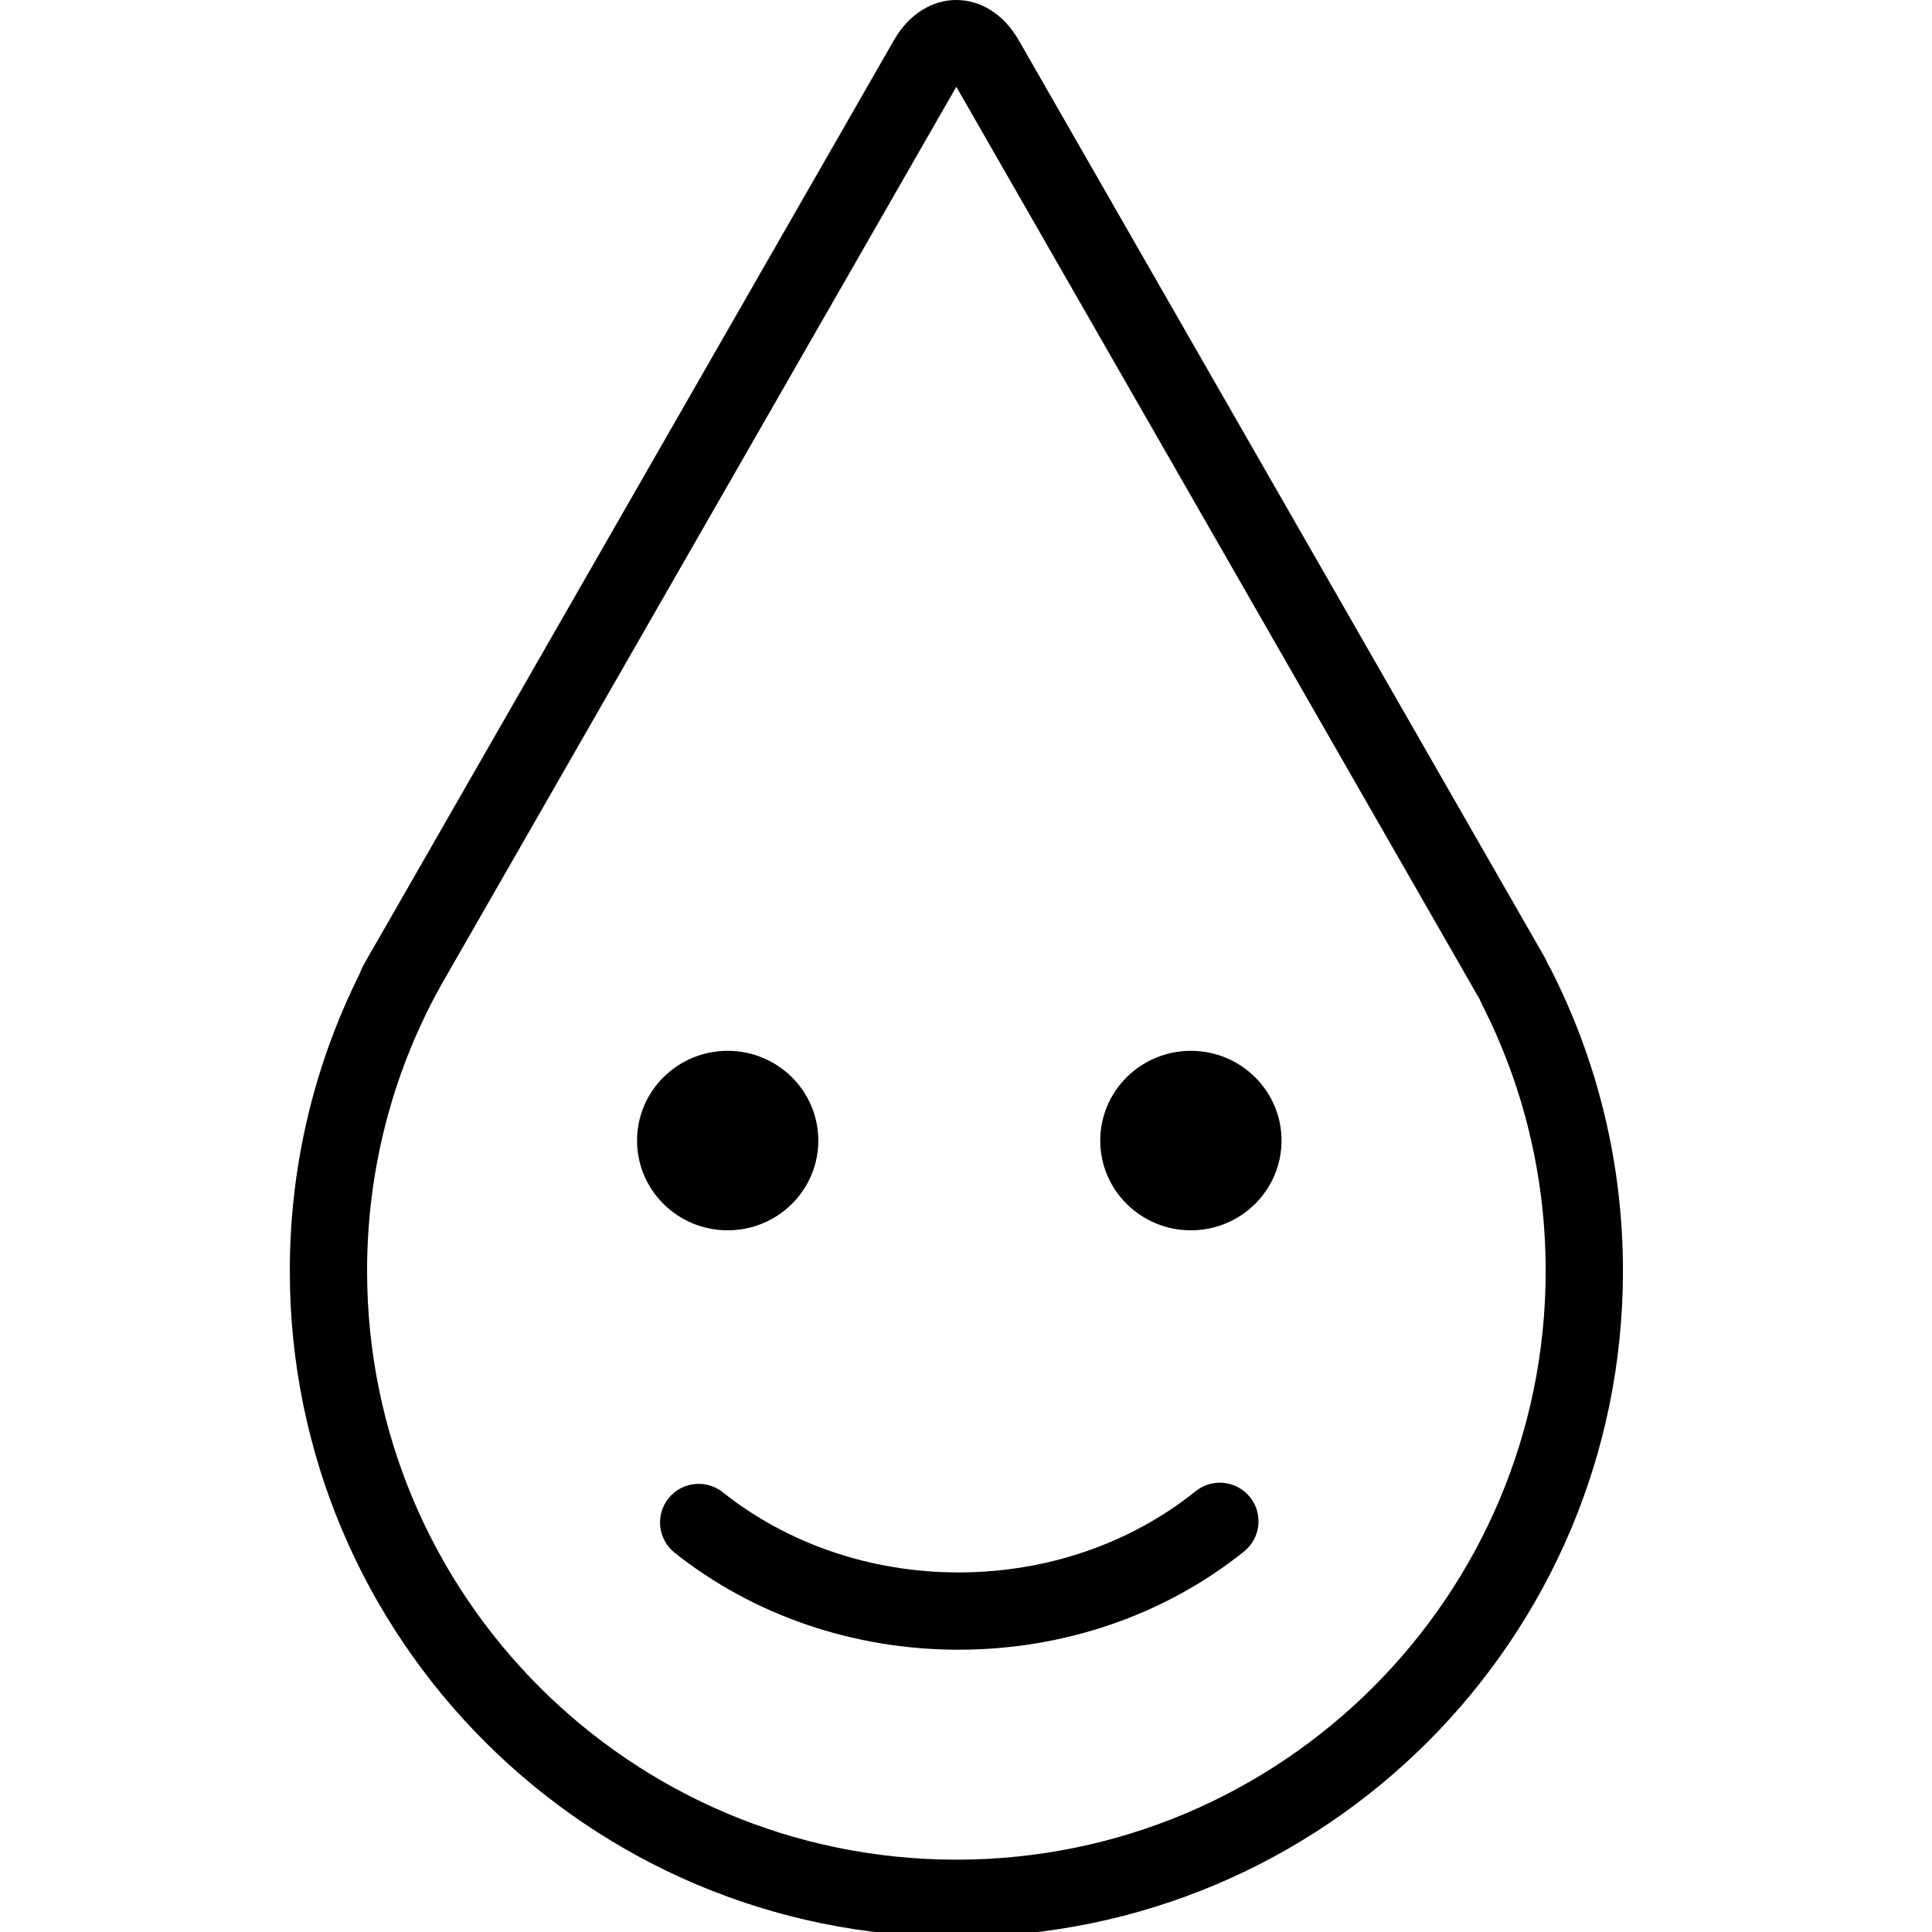
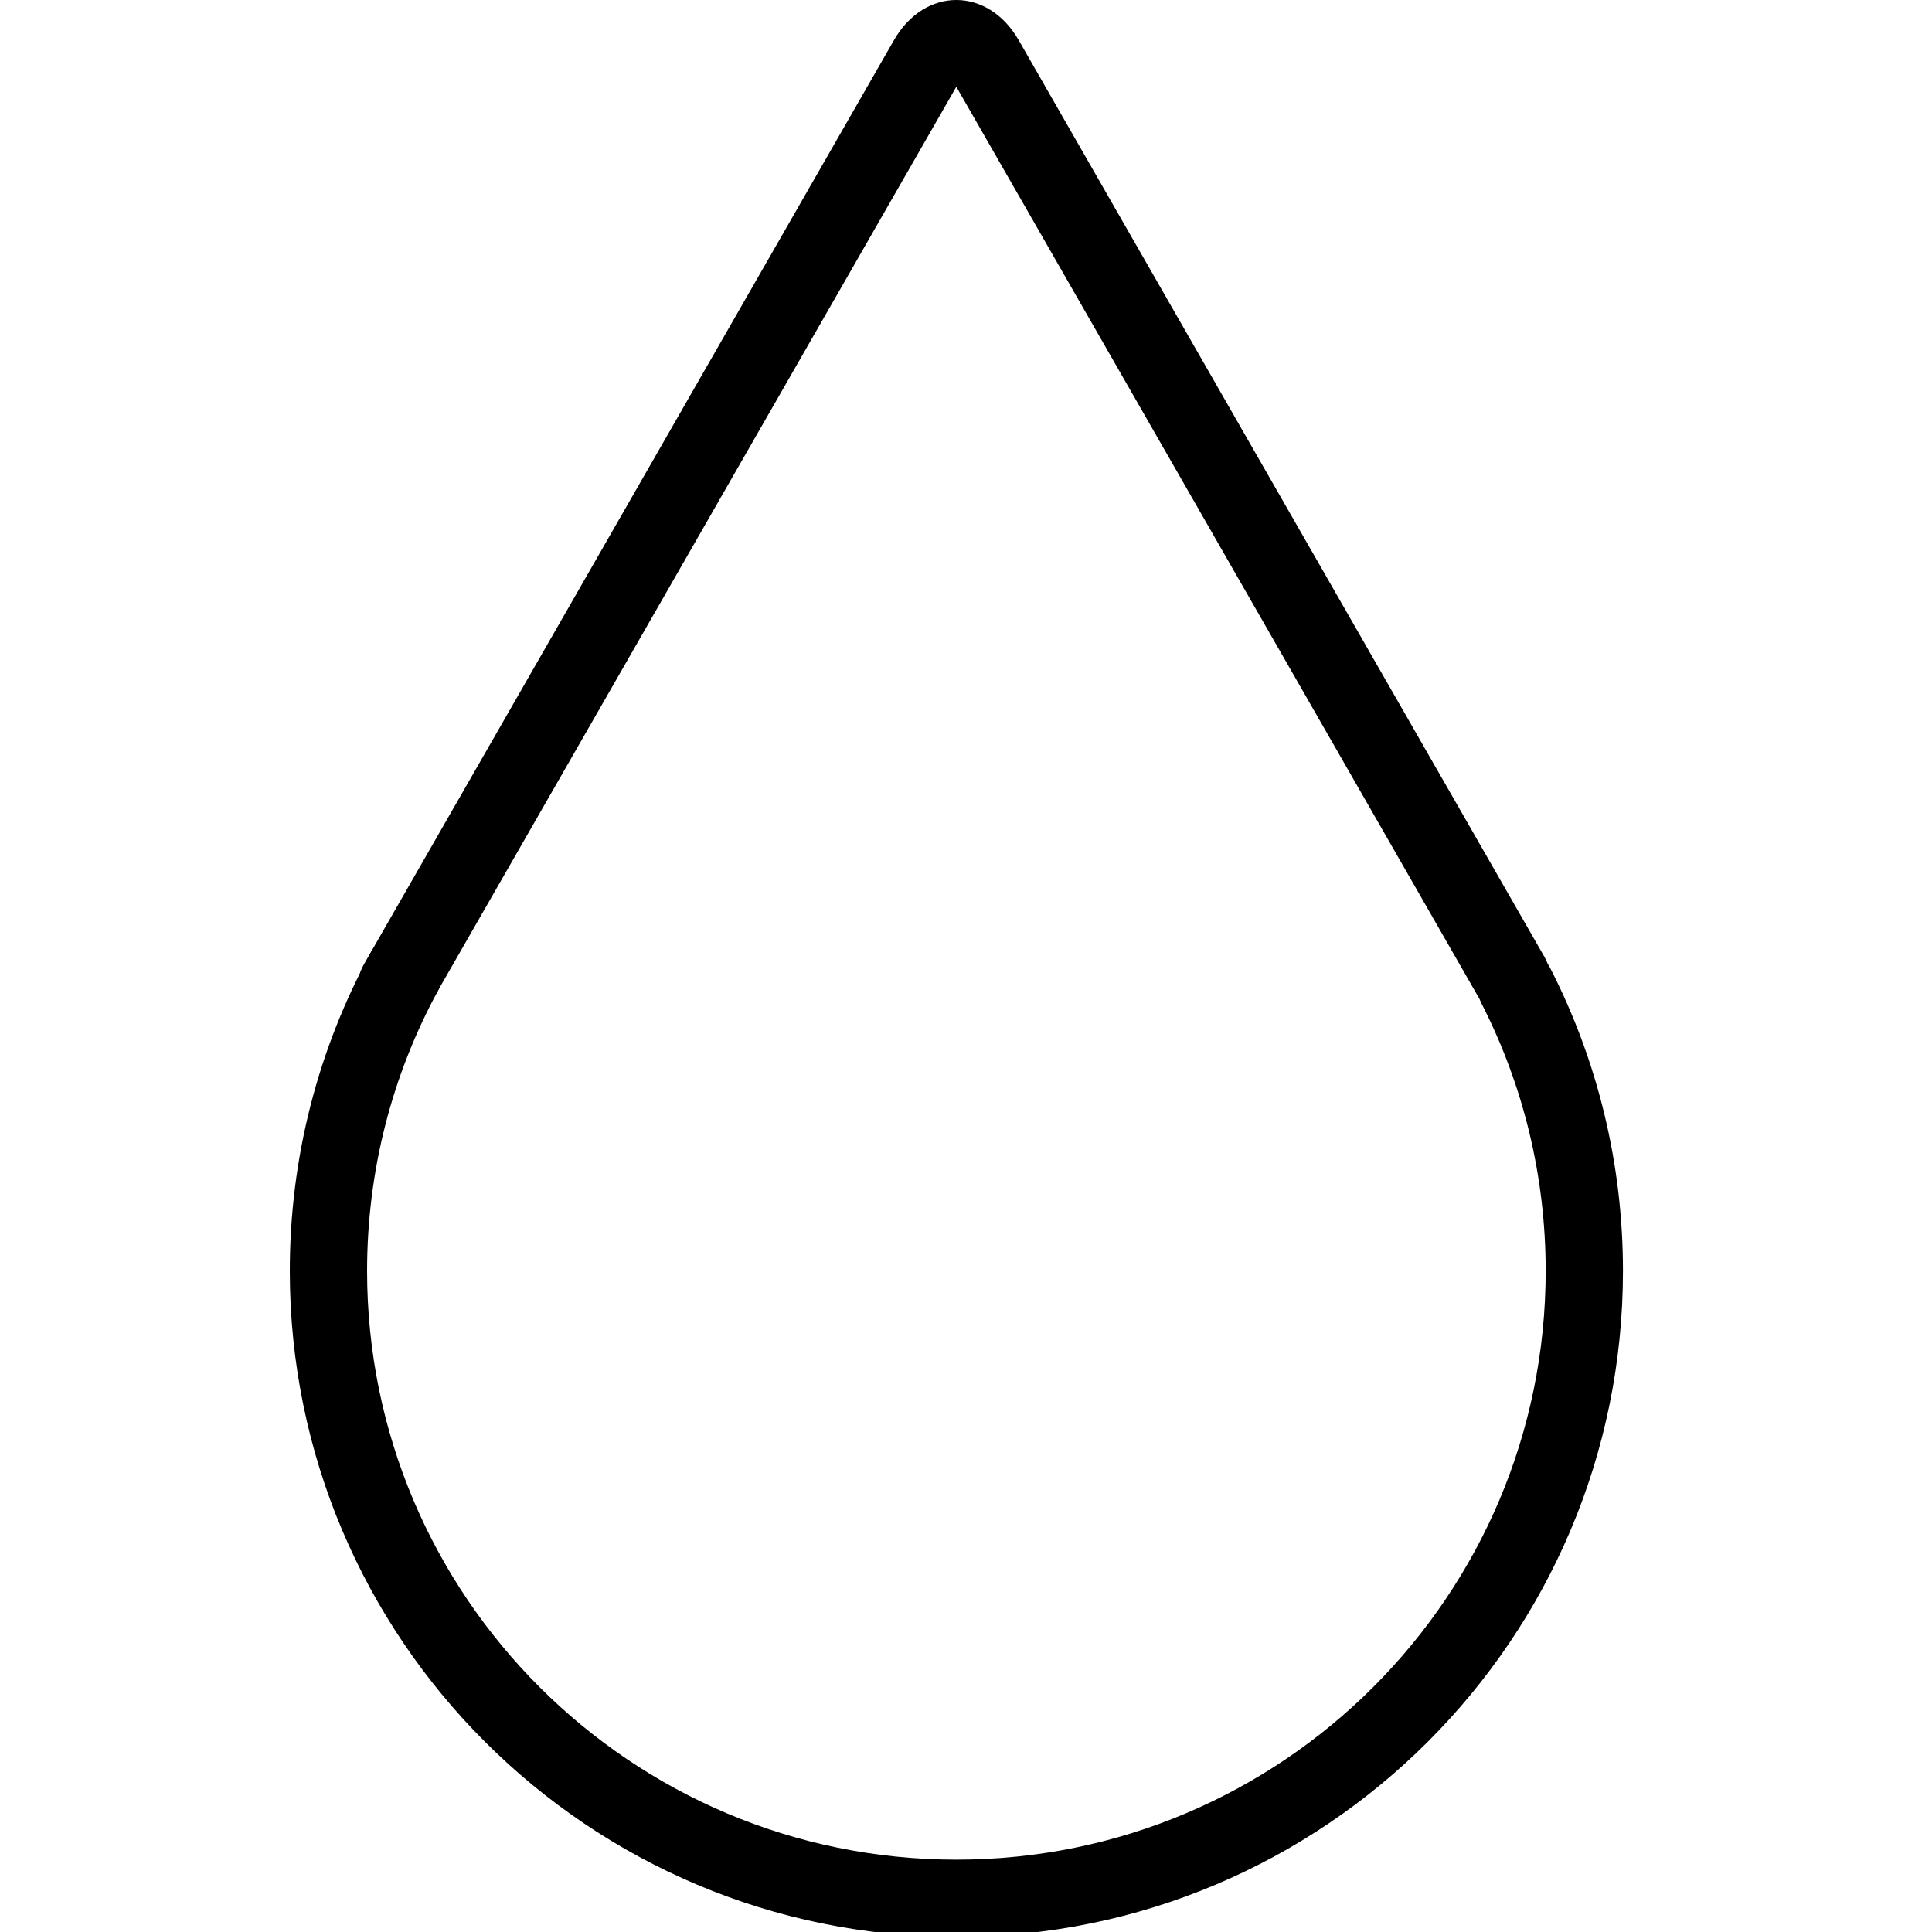
<svg xmlns="http://www.w3.org/2000/svg" fill="#000000" width="800px" height="800px" viewBox="0 0 1024 1024">
-   <path d="M633.735 790.366c-34.297 27.533-78.592 43.055-125.685 43.055-46.757 0-90.77-15.31-124.985-42.503-8.855-7.037-21.738-5.564-28.776 3.291s-5.564 21.738 3.291 28.776c41.473 32.962 94.472 51.397 150.471 51.397 56.402 0 109.746-18.694 151.327-52.074 8.82-7.081 10.23-19.971 3.15-28.791s-19.971-10.23-28.791-3.15zM433.726 604.524c0 26.266-21.504 47.565-48.036 47.565s-48.046-21.299-48.046-47.565 21.514-47.565 48.046-47.565 48.036 21.299 48.036 47.565zm245.509 0c0 26.266-21.504 47.565-48.036 47.565s-48.046-21.299-48.046-47.565 21.514-47.565 48.046-47.565 48.036 21.299 48.036 47.565z" />
  <path d="M196.466 504.945C168.475 556.273 153.6 613.886 153.6 673.614c0 194.966 158.182 353.004 353.3 353.004S860.2 868.58 860.2 673.614c0-56.521-13.327-111.182-38.527-160.448-5.151-10.07-17.49-14.057-27.56-8.907s-14.057 17.49-8.907 27.56c22.264 43.526 34.033 91.799 34.033 141.795 0 172.336-139.835 312.044-312.34 312.044s-312.34-139.708-312.34-312.044c0-52.832 13.136-103.709 37.866-149.058 5.415-9.93 1.755-22.37-8.175-27.785s-22.37-1.755-27.785 8.175z" />
  <path d="M506.869 45.984l276.312 481.785c5.627 9.812 18.143 13.204 27.954 7.577s13.204-18.143 7.577-27.954L539.918 21.279c-16.279-28.374-49.819-28.374-66.096-.003l-281.12 490.161c-5.627 9.812-2.235 22.327 7.577 27.955s22.327 2.235 27.955-7.577L506.87 45.985z" />
</svg>